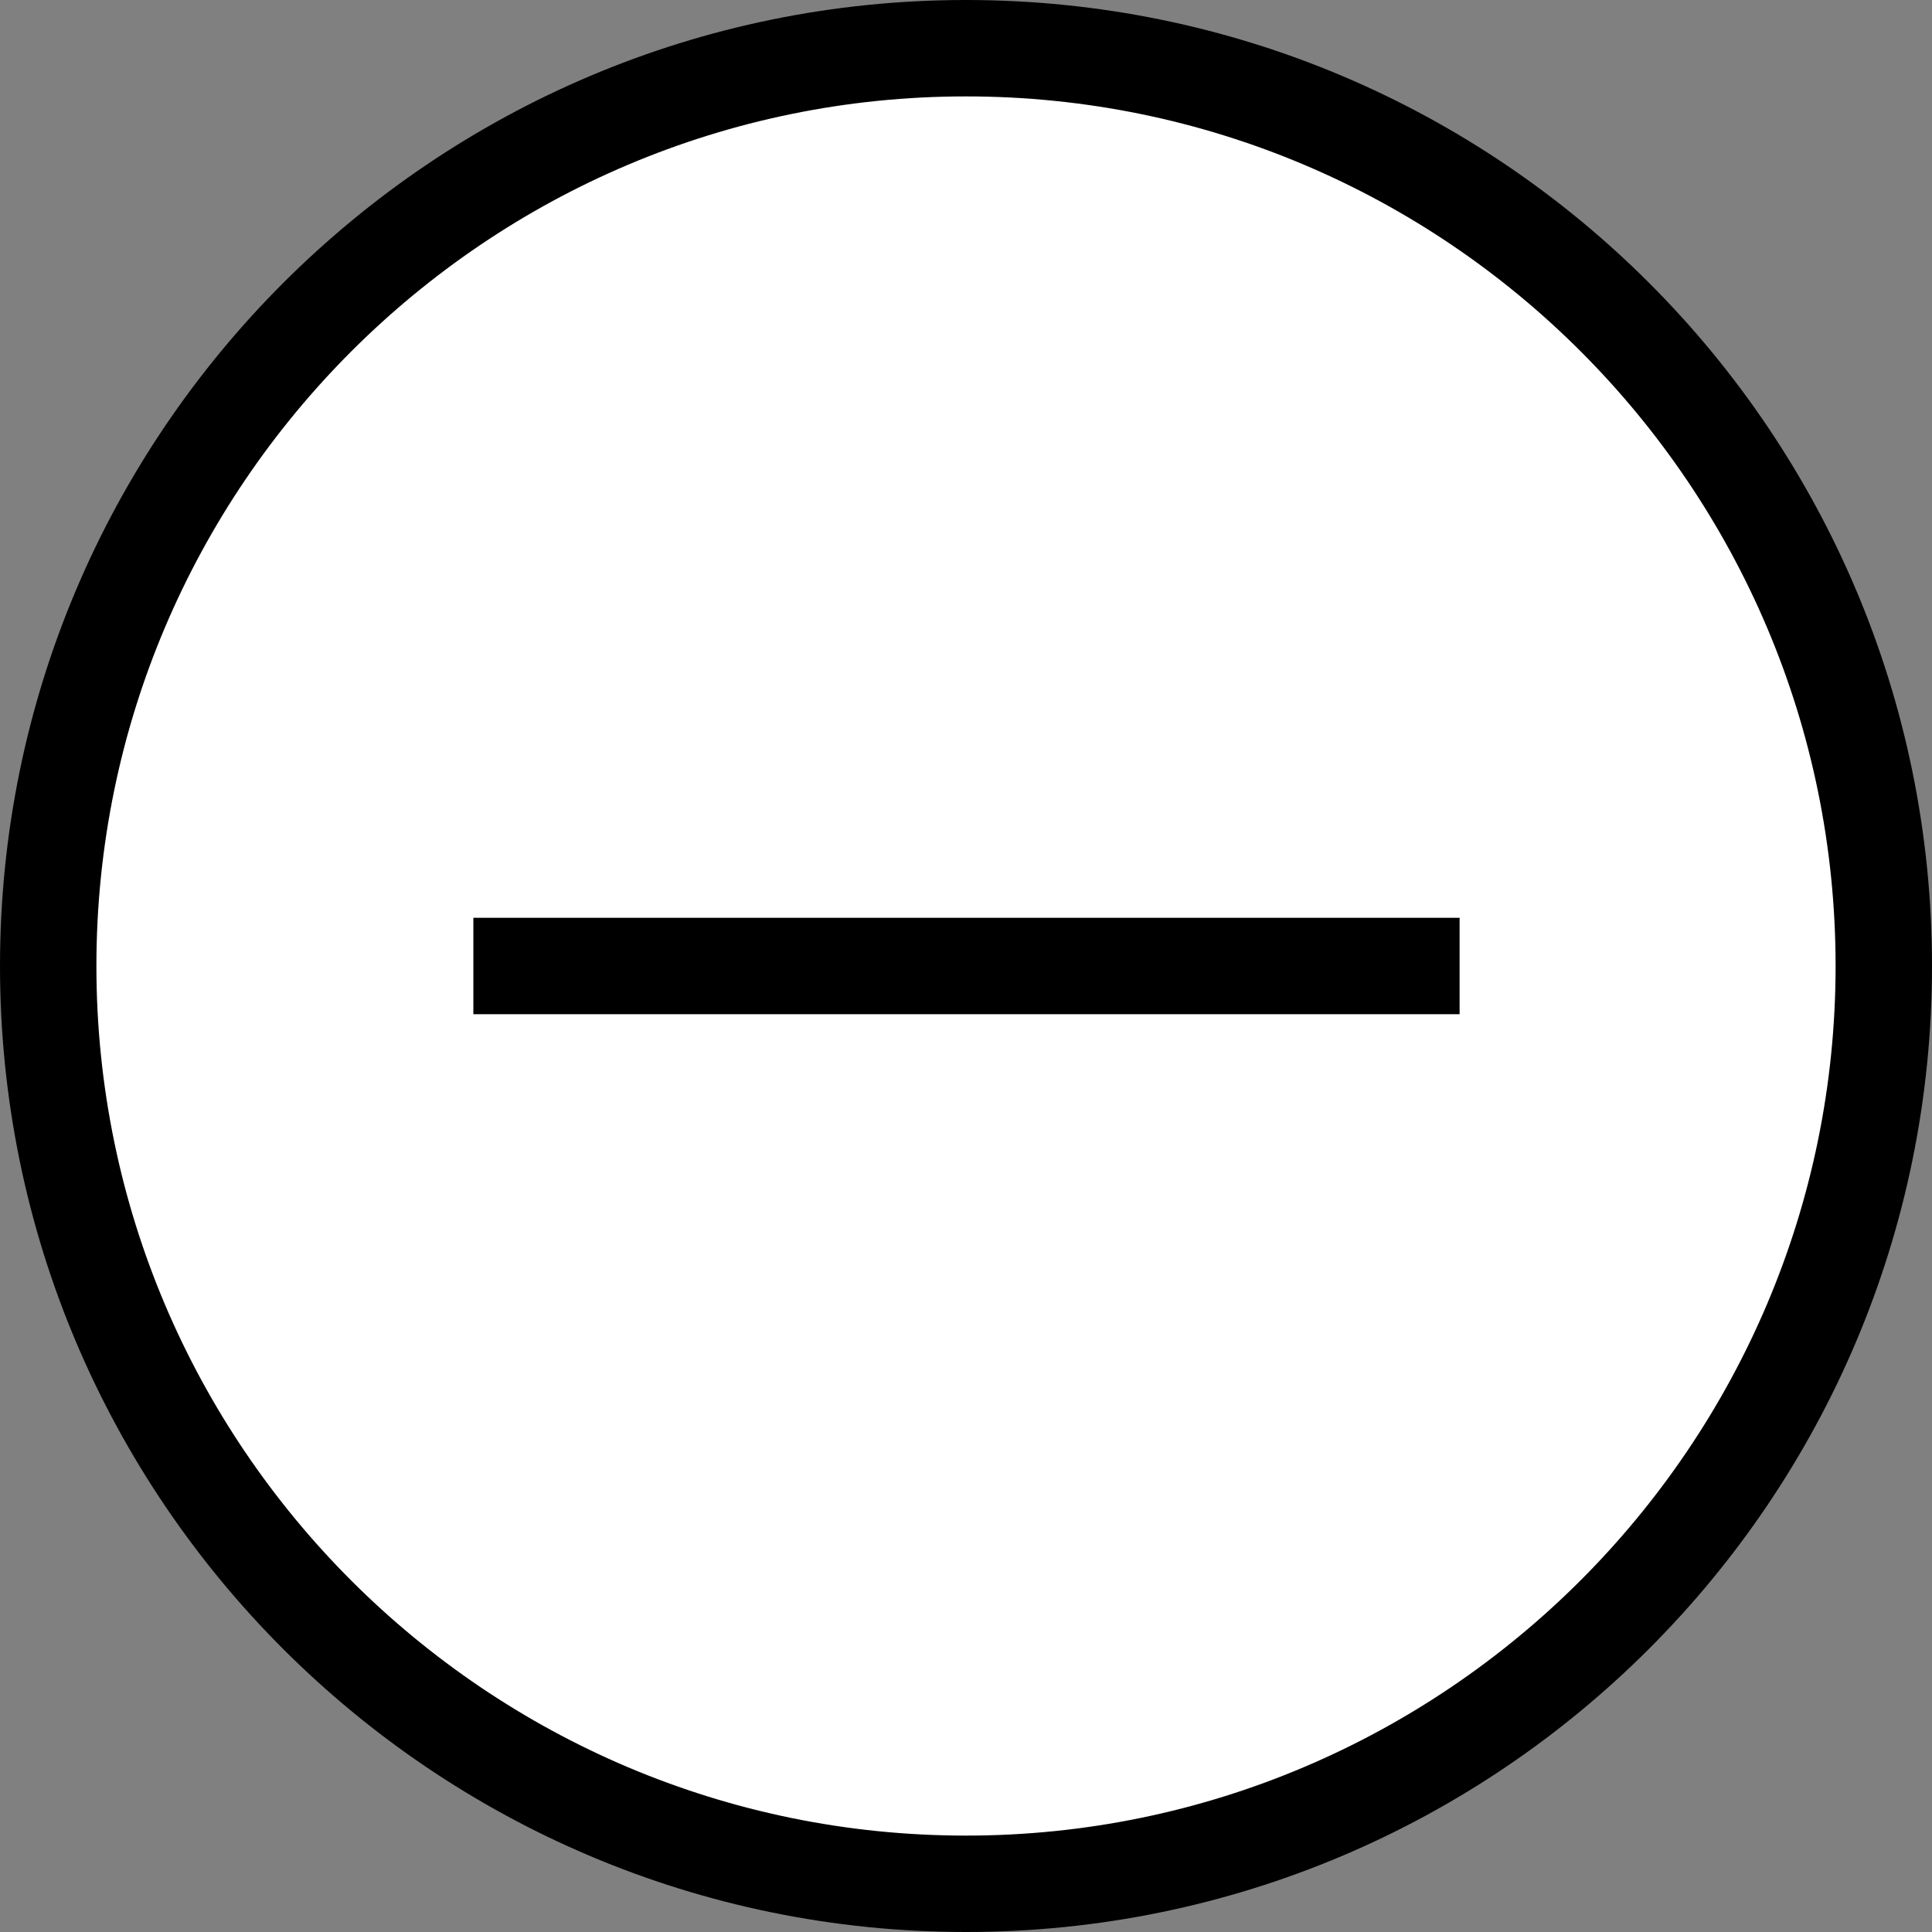
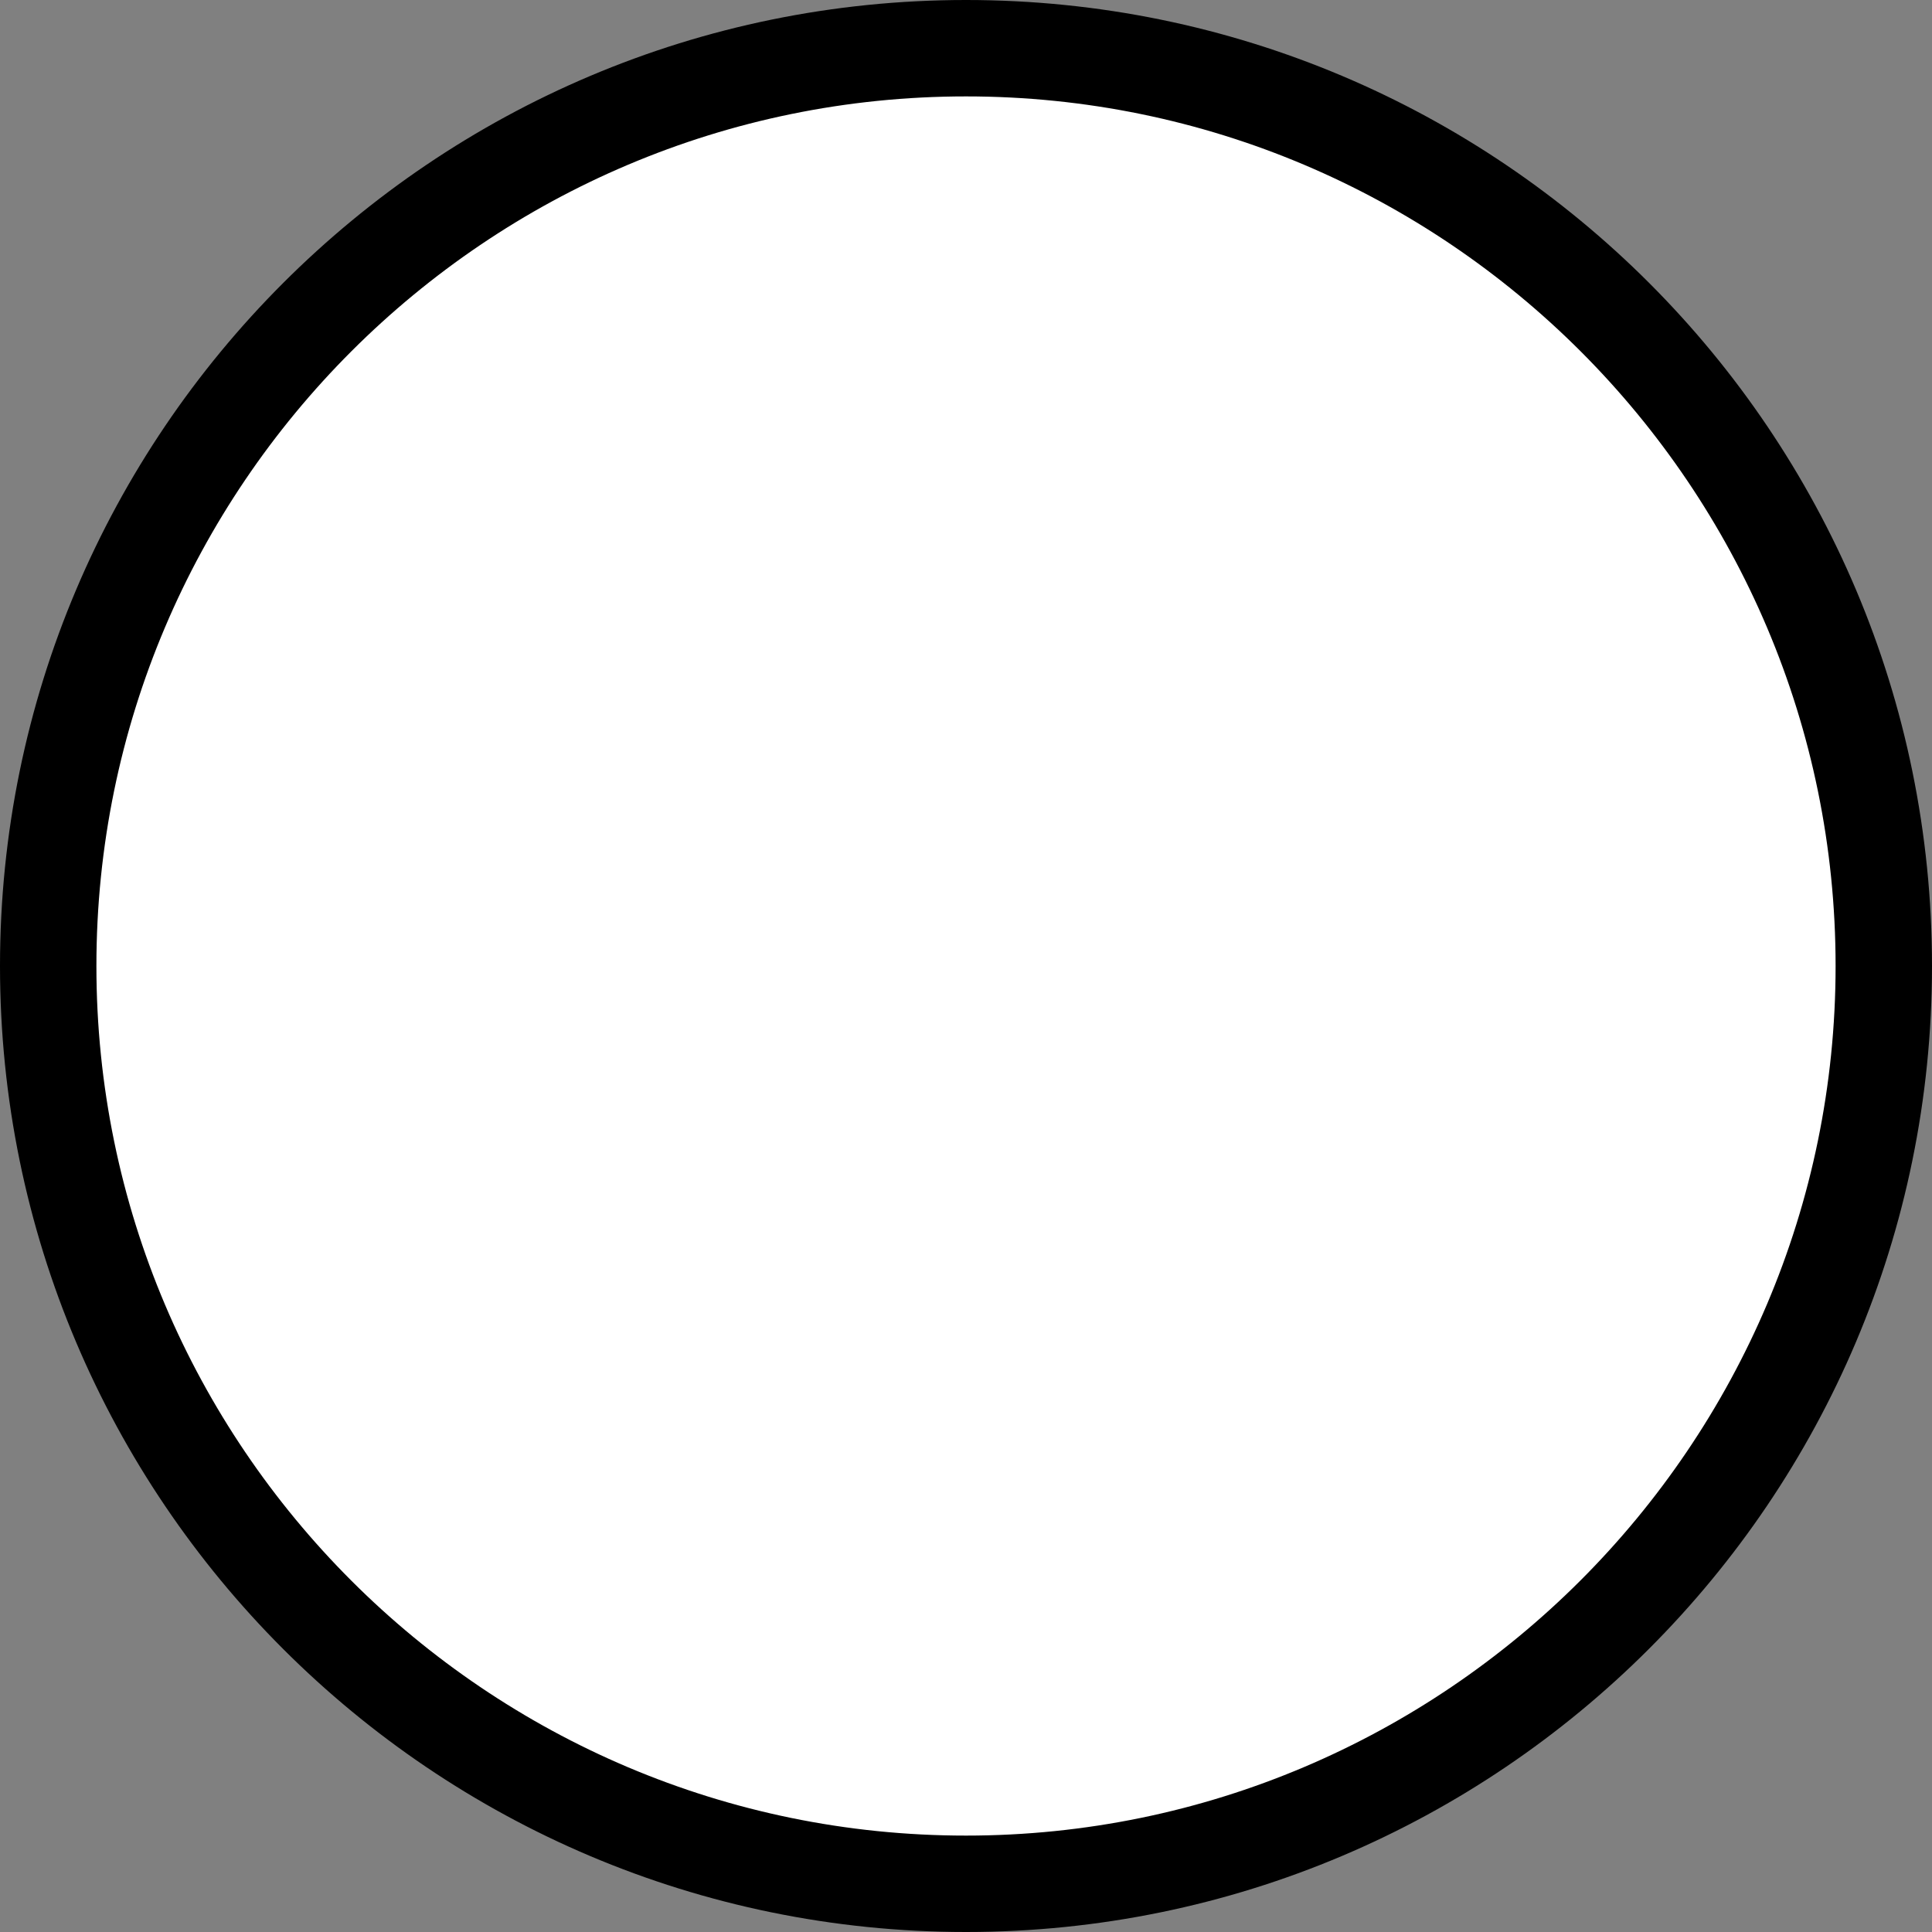
<svg xmlns="http://www.w3.org/2000/svg" id="_レイヤー_2" data-name="レイヤー 2" viewBox="0 0 20.04 20.04">
  <rect x="0" y="0" width="20.04" height="20.04" fill="#808080" stroke="none" />
  <defs>
    <style>
      .cls-1 {
        fill: #fff;
      }

      .cls-2 {
        fill: none;
        stroke: #000;
        stroke-miterlimit: 10;
      }
    </style>
  </defs>
  <g id="_レイヤー_2-2" data-name=" レイヤー 2">
    <g id="_レイヤー_1-2" data-name=" レイヤー 1-2">
      <g>
        <g>
-           <path class="cls-1" d="M10.02,19.55C4.77,19.55.5,15.28.5,10.02S4.77.5,10.02.5s9.52,4.27,9.52,9.52-4.27,9.52-9.52,9.52h0Z" />
+           <path class="cls-1" d="M10.02,19.55C4.77,19.55.5,15.28.5,10.02S4.77.5,10.02.5s9.52,4.27,9.52,9.52-4.27,9.52-9.52,9.52h0" />
          <path d="M10.02,1c4.98,0,9.02,4.05,9.02,9.02s-4.05,9.02-9.02,9.02S1,15,1,10.02,5.05,1,10.02,1M10.02,0C4.49,0,0,4.49,0,10.02s4.49,10.02,10.02,10.02,10.02-4.49,10.02-10.02S15.56,0,10.02,0h0Z" />
        </g>
-         <line class="cls-2" x1="4.91" y1="10.02" x2="15.14" y2="10.02" />
      </g>
    </g>
  </g>
</svg>